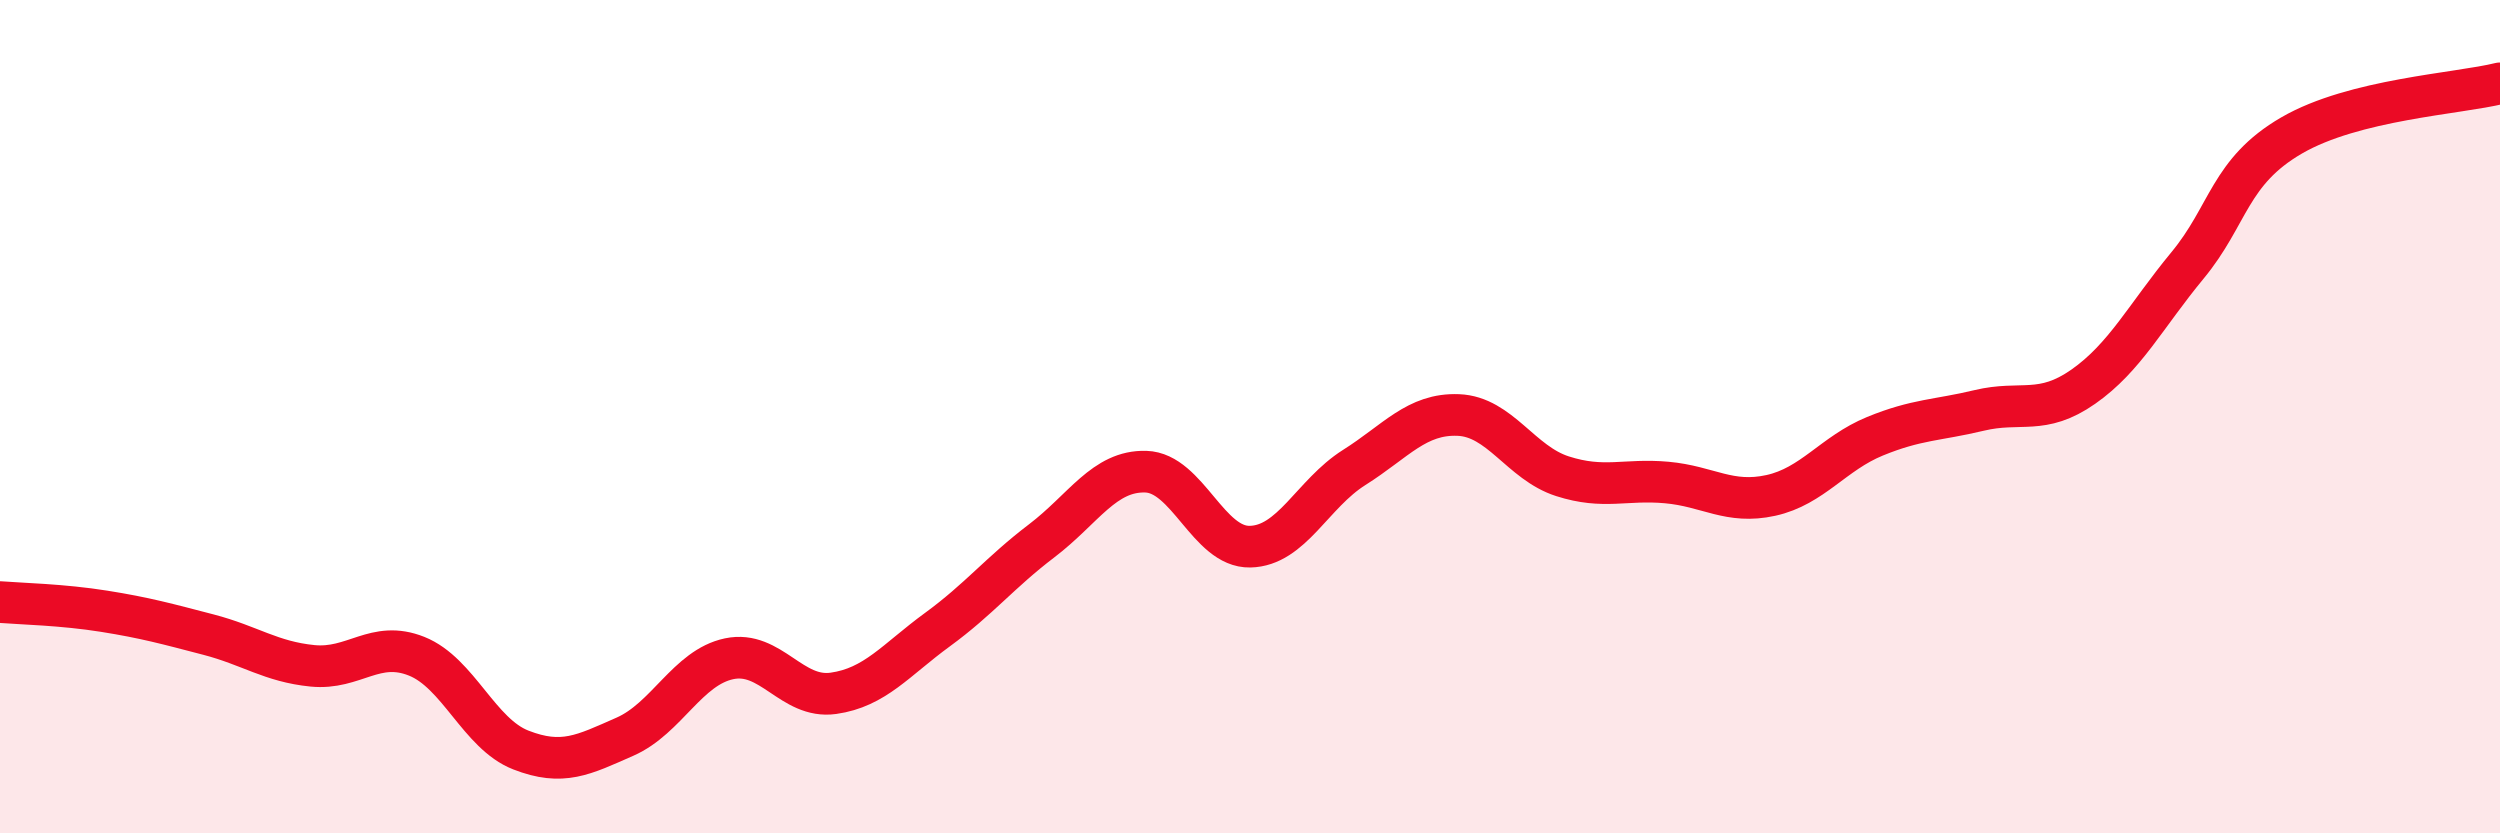
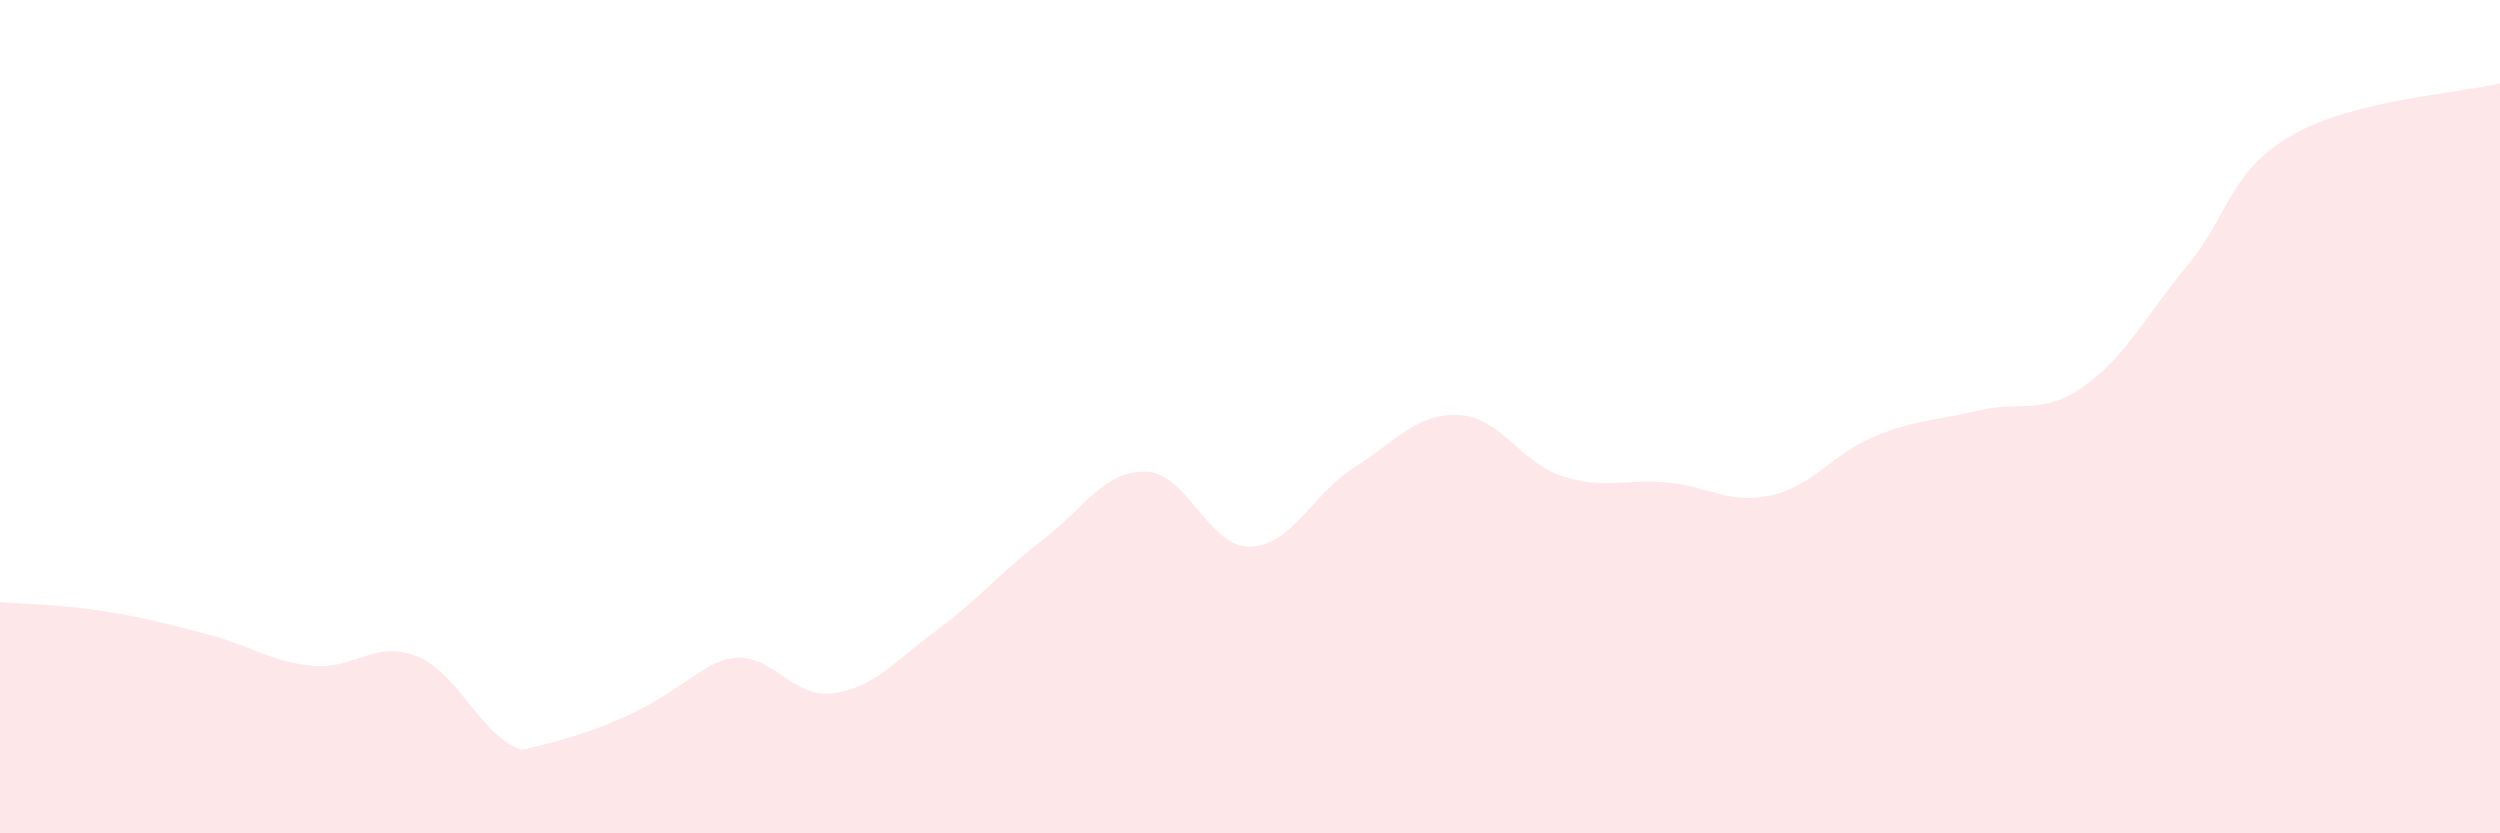
<svg xmlns="http://www.w3.org/2000/svg" width="60" height="20" viewBox="0 0 60 20">
-   <path d="M 0,14.45 C 0.5,14.49 1.5,14.51 2.5,14.67 C 3.5,14.83 4,14.97 5,15.23 C 6,15.49 6.5,15.88 7.5,15.98 C 8.5,16.08 9,15.35 10,15.75 C 11,16.15 11.5,17.61 12.5,18 C 13.5,18.39 14,18.12 15,17.68 C 16,17.24 16.5,16.02 17.5,15.81 C 18.5,15.6 19,16.78 20,16.64 C 21,16.5 21.5,15.84 22.5,15.11 C 23.5,14.38 24,13.74 25,12.98 C 26,12.22 26.5,11.29 27.5,11.32 C 28.5,11.35 29,13.14 30,13.12 C 31,13.1 31.5,11.85 32.5,11.22 C 33.5,10.59 34,9.92 35,9.96 C 36,10 36.5,11.11 37.5,11.43 C 38.5,11.75 39,11.49 40,11.58 C 41,11.67 41.5,12.11 42.5,11.89 C 43.5,11.67 44,10.88 45,10.47 C 46,10.06 46.5,10.09 47.5,9.85 C 48.5,9.61 49,9.98 50,9.28 C 51,8.58 51.5,7.58 52.5,6.37 C 53.5,5.16 53.5,4.12 55,3.25 C 56.5,2.38 59,2.25 60,2L60 20L0 20Z" fill="#EB0A25" opacity="0.1" stroke-linecap="round" stroke-linejoin="round" />
-   <path d="M 0,14.45 C 0.5,14.49 1.5,14.51 2.5,14.67 C 3.5,14.83 4,14.97 5,15.23 C 6,15.49 6.5,15.88 7.5,15.98 C 8.5,16.08 9,15.35 10,15.75 C 11,16.15 11.5,17.61 12.5,18 C 13.5,18.39 14,18.12 15,17.68 C 16,17.24 16.5,16.02 17.5,15.81 C 18.5,15.6 19,16.78 20,16.64 C 21,16.5 21.5,15.84 22.5,15.11 C 23.5,14.38 24,13.74 25,12.98 C 26,12.22 26.5,11.29 27.5,11.32 C 28.5,11.35 29,13.14 30,13.12 C 31,13.1 31.5,11.85 32.5,11.22 C 33.5,10.59 34,9.92 35,9.96 C 36,10 36.5,11.11 37.5,11.43 C 38.5,11.75 39,11.49 40,11.58 C 41,11.67 41.5,12.11 42.5,11.89 C 43.5,11.67 44,10.88 45,10.47 C 46,10.06 46.5,10.09 47.5,9.85 C 48.5,9.61 49,9.98 50,9.28 C 51,8.58 51.5,7.58 52.5,6.37 C 53.5,5.16 53.5,4.12 55,3.25 C 56.5,2.38 59,2.25 60,2" stroke="#EB0A25" stroke-width="1" fill="none" stroke-linecap="round" stroke-linejoin="round" />
+   <path d="M 0,14.45 C 0.5,14.49 1.5,14.51 2.5,14.67 C 3.5,14.83 4,14.97 5,15.23 C 6,15.49 6.5,15.88 7.5,15.98 C 8.5,16.08 9,15.35 10,15.75 C 11,16.15 11.5,17.61 12.5,18 C 16,17.24 16.5,16.02 17.5,15.81 C 18.5,15.6 19,16.78 20,16.64 C 21,16.5 21.5,15.84 22.5,15.11 C 23.5,14.38 24,13.74 25,12.98 C 26,12.22 26.5,11.29 27.5,11.32 C 28.5,11.35 29,13.14 30,13.12 C 31,13.1 31.5,11.85 32.5,11.22 C 33.5,10.59 34,9.92 35,9.96 C 36,10 36.5,11.11 37.5,11.43 C 38.5,11.75 39,11.49 40,11.58 C 41,11.67 41.5,12.11 42.5,11.89 C 43.5,11.67 44,10.88 45,10.47 C 46,10.06 46.5,10.09 47.5,9.85 C 48.5,9.61 49,9.98 50,9.28 C 51,8.58 51.5,7.58 52.5,6.37 C 53.5,5.16 53.5,4.12 55,3.25 C 56.5,2.38 59,2.25 60,2L60 20L0 20Z" fill="#EB0A25" opacity="0.1" stroke-linecap="round" stroke-linejoin="round" />
</svg>